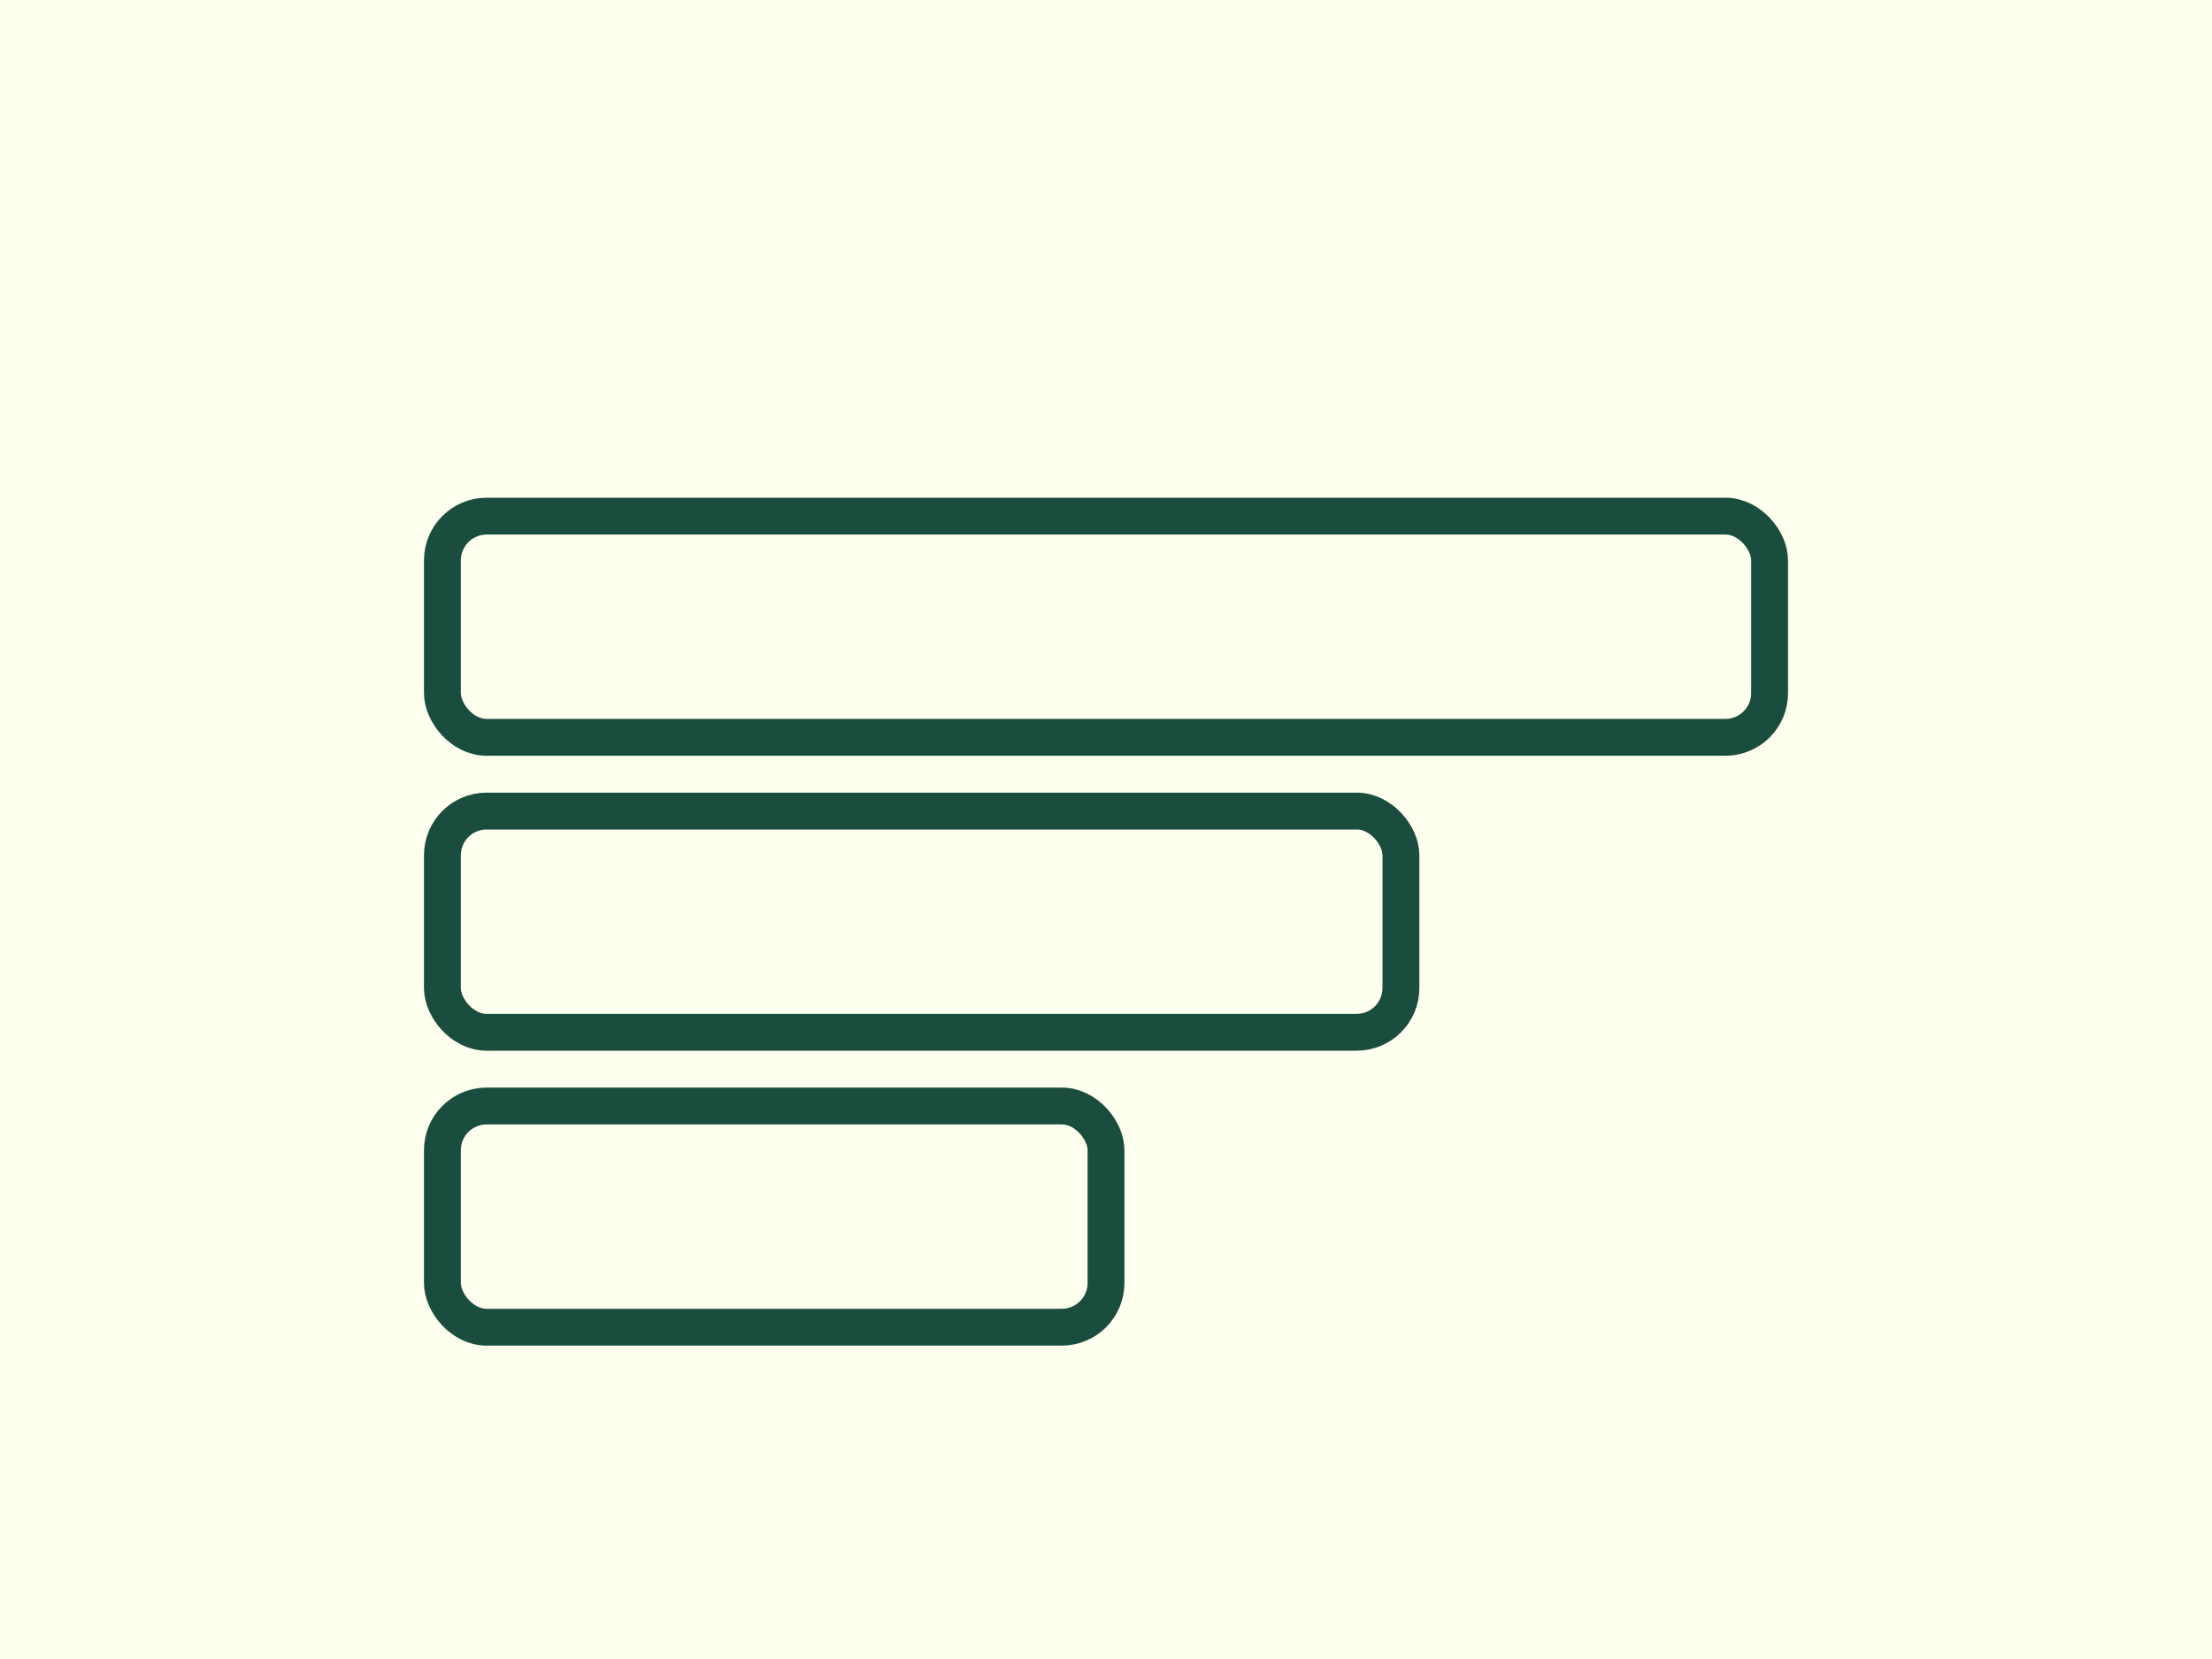
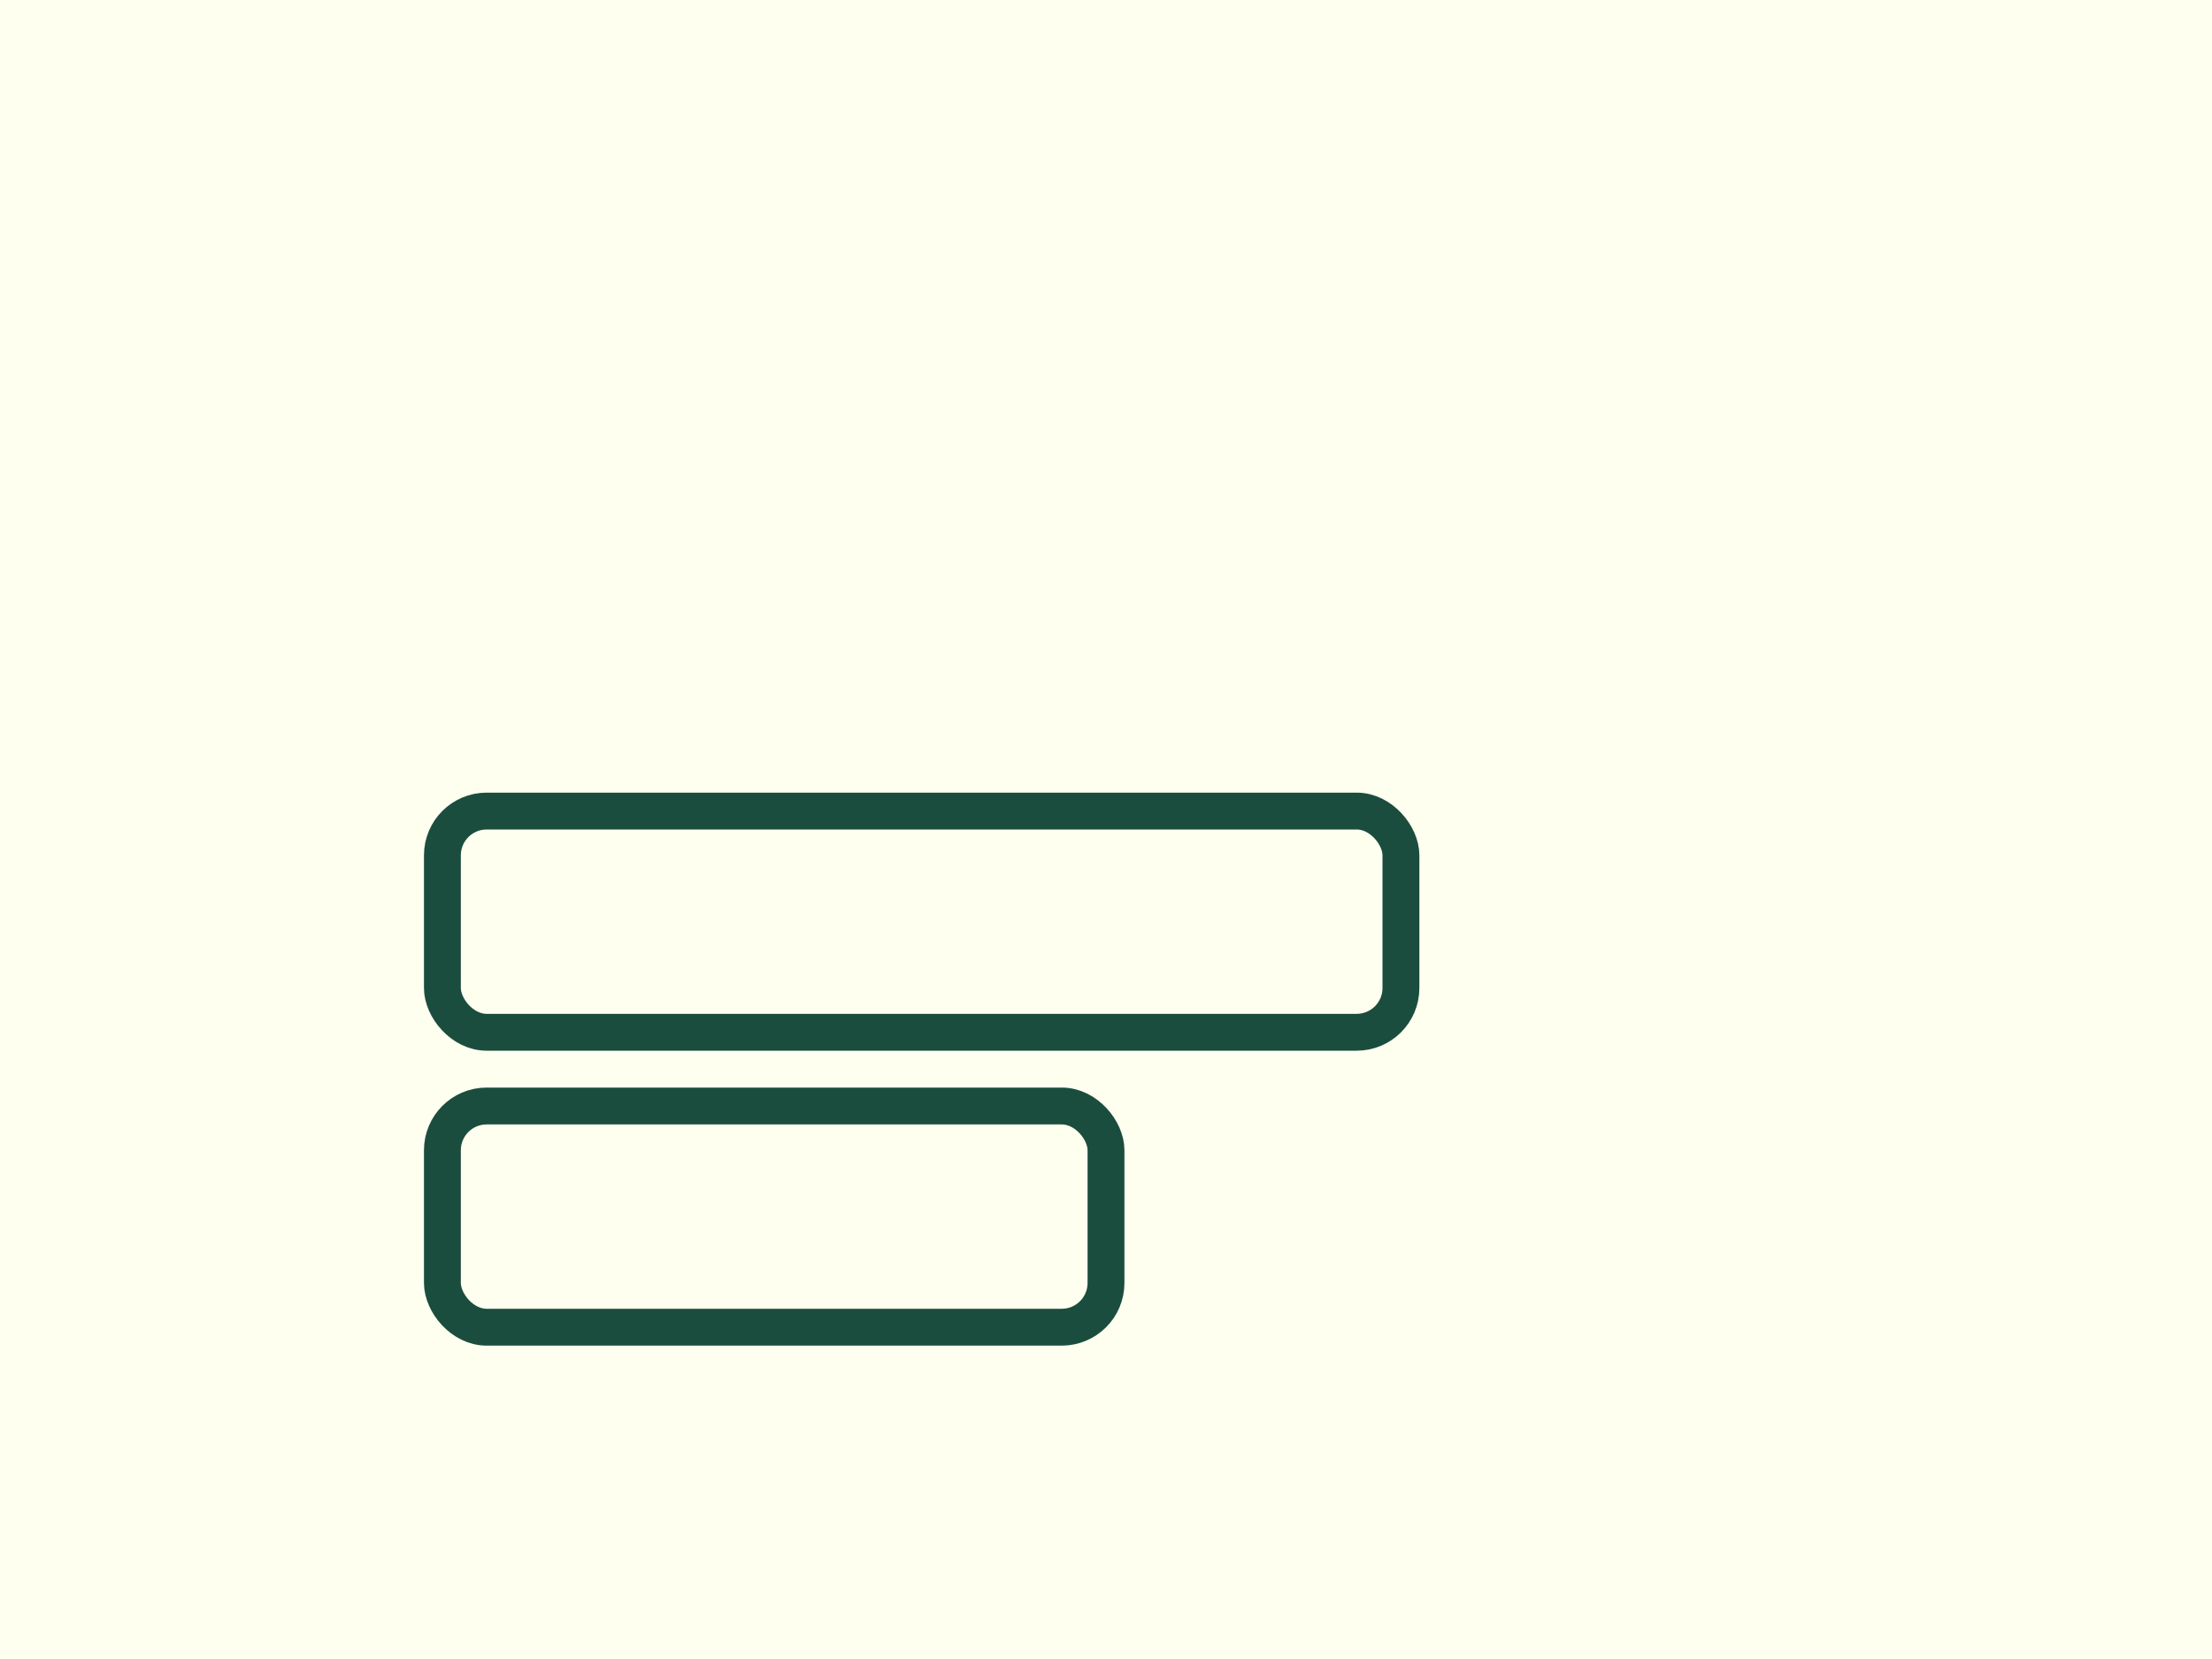
<svg xmlns="http://www.w3.org/2000/svg" viewBox="0 0 600 450">
  <path fill="ivory" d="M0 0h600v450H0z" />
  <g fill="none" stroke="#1B4D3E" stroke-width="10">
-     <rect width="360" height="60" x="120" y="140" rx="12" />
    <rect width="260" height="60" x="120" y="220" rx="12" />
    <rect width="180" height="60" x="120" y="300" rx="12" />
  </g>
</svg>